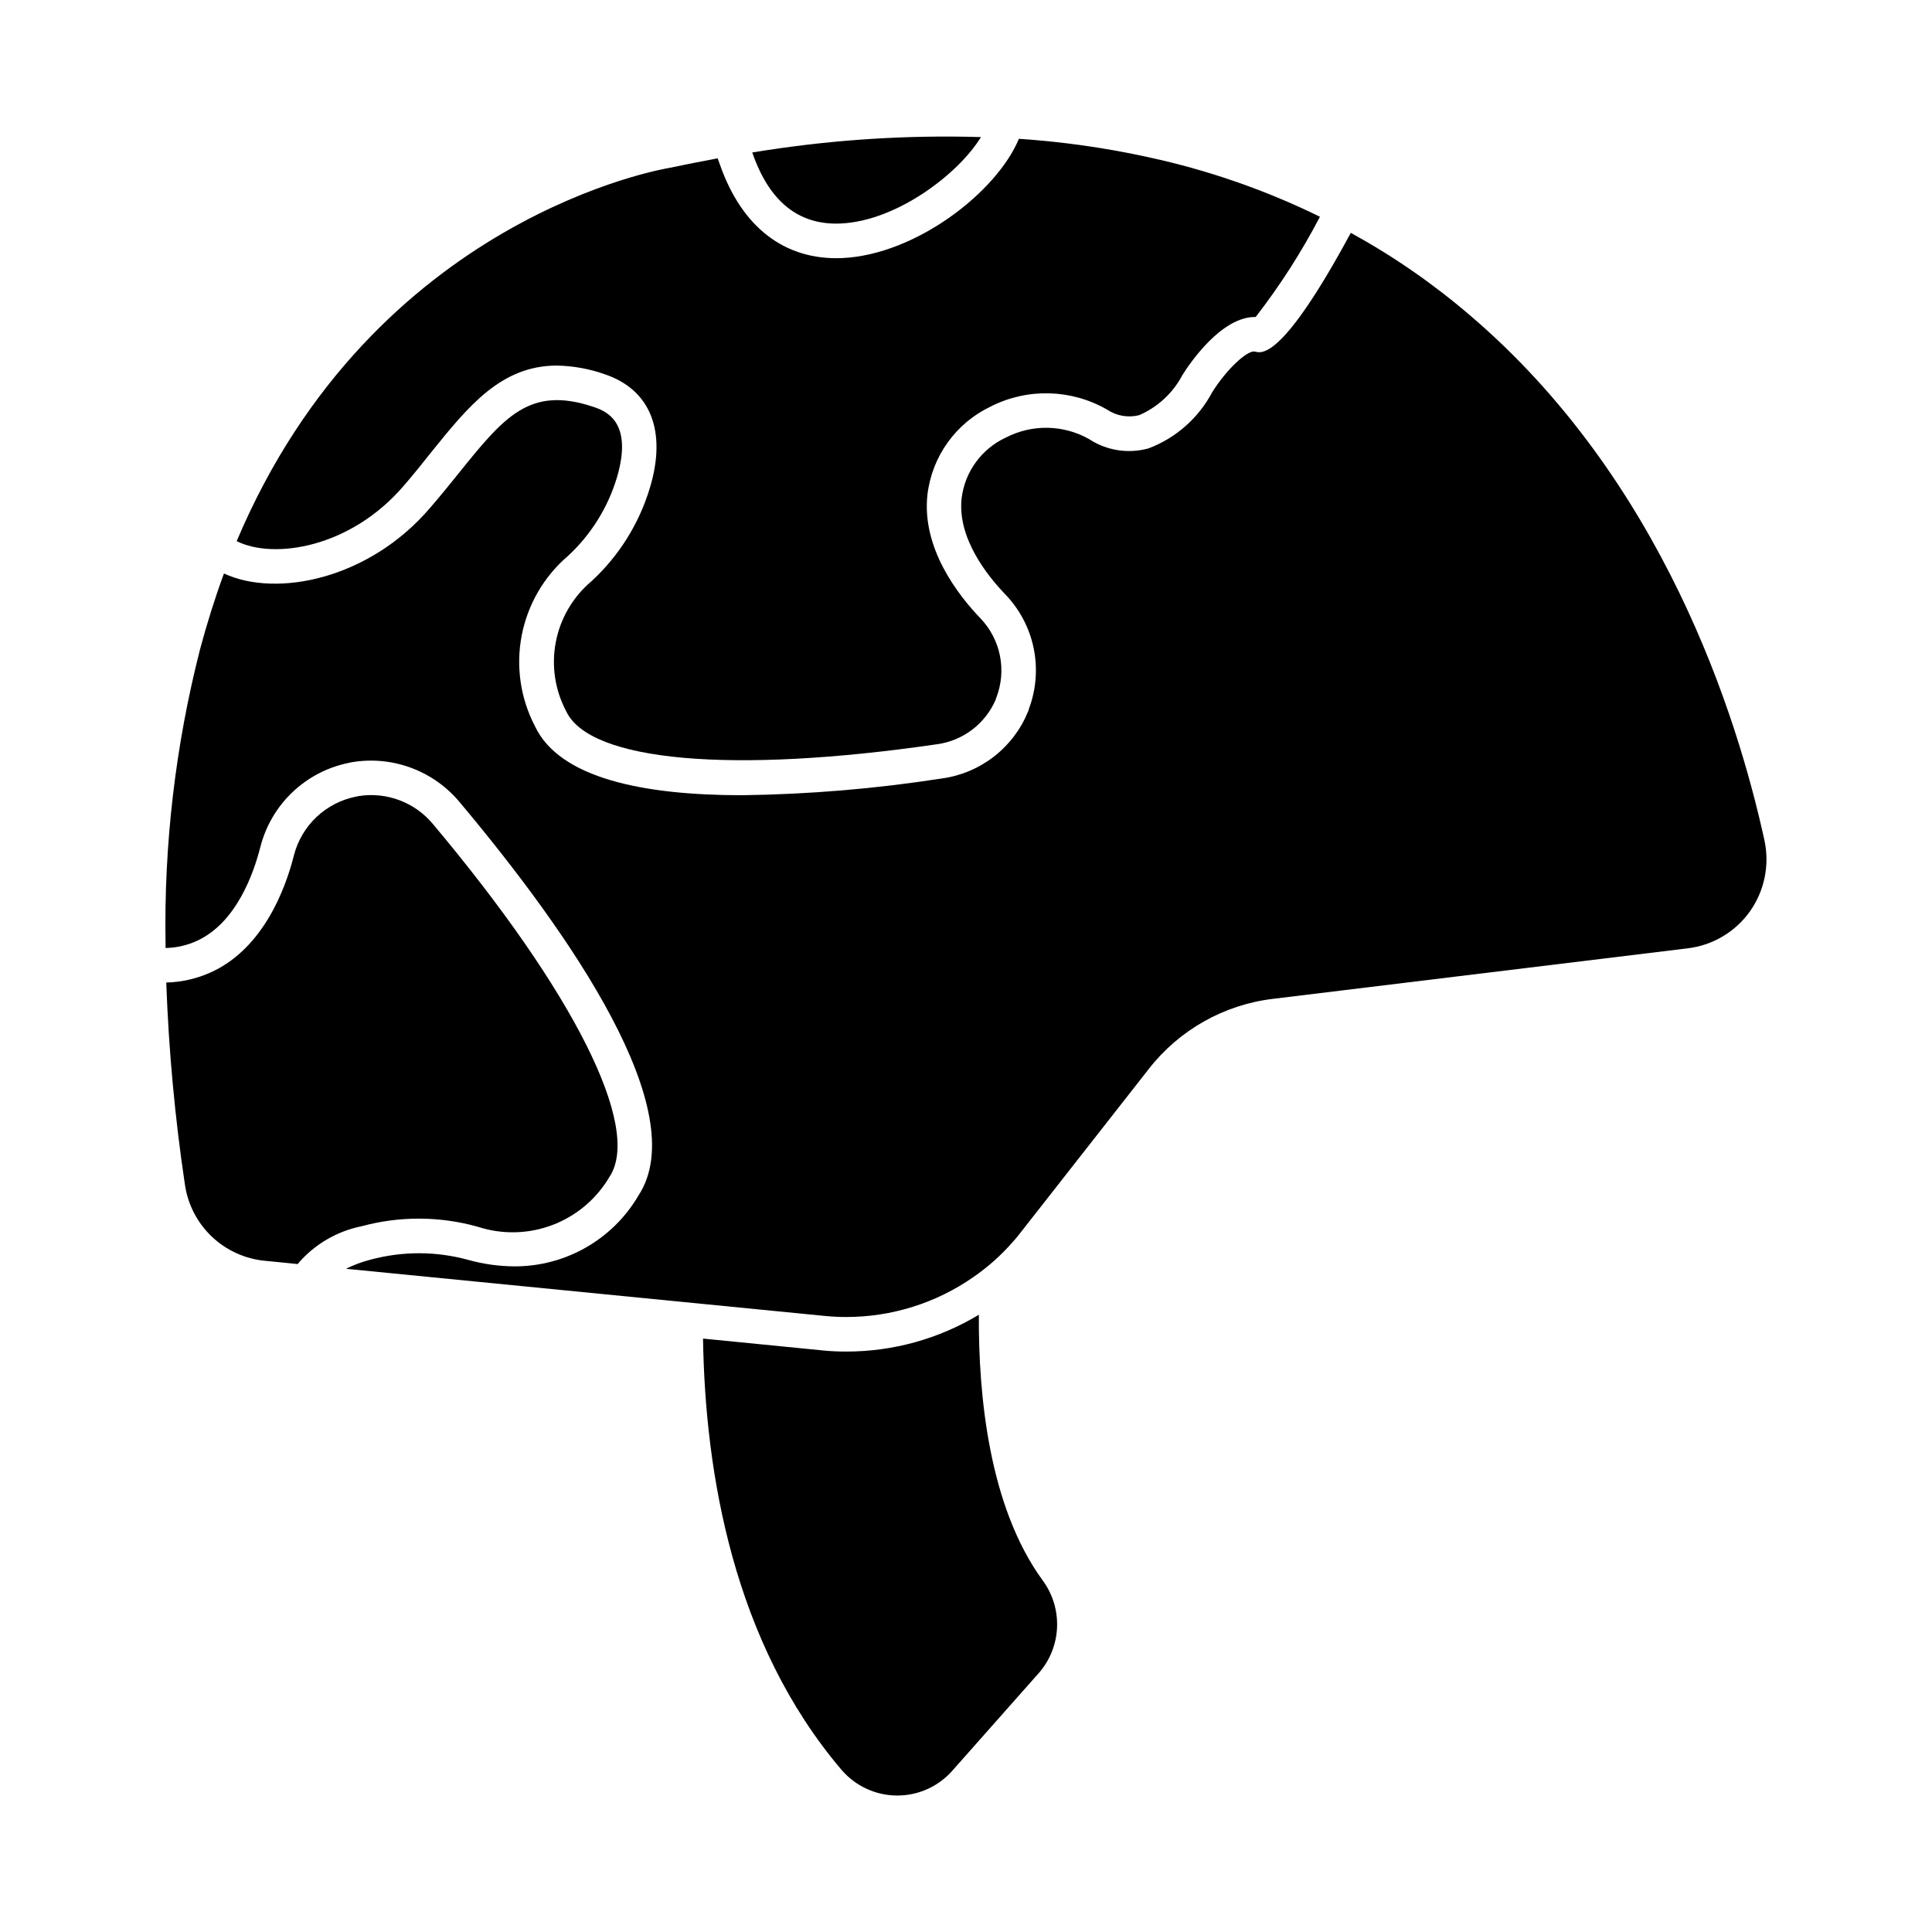
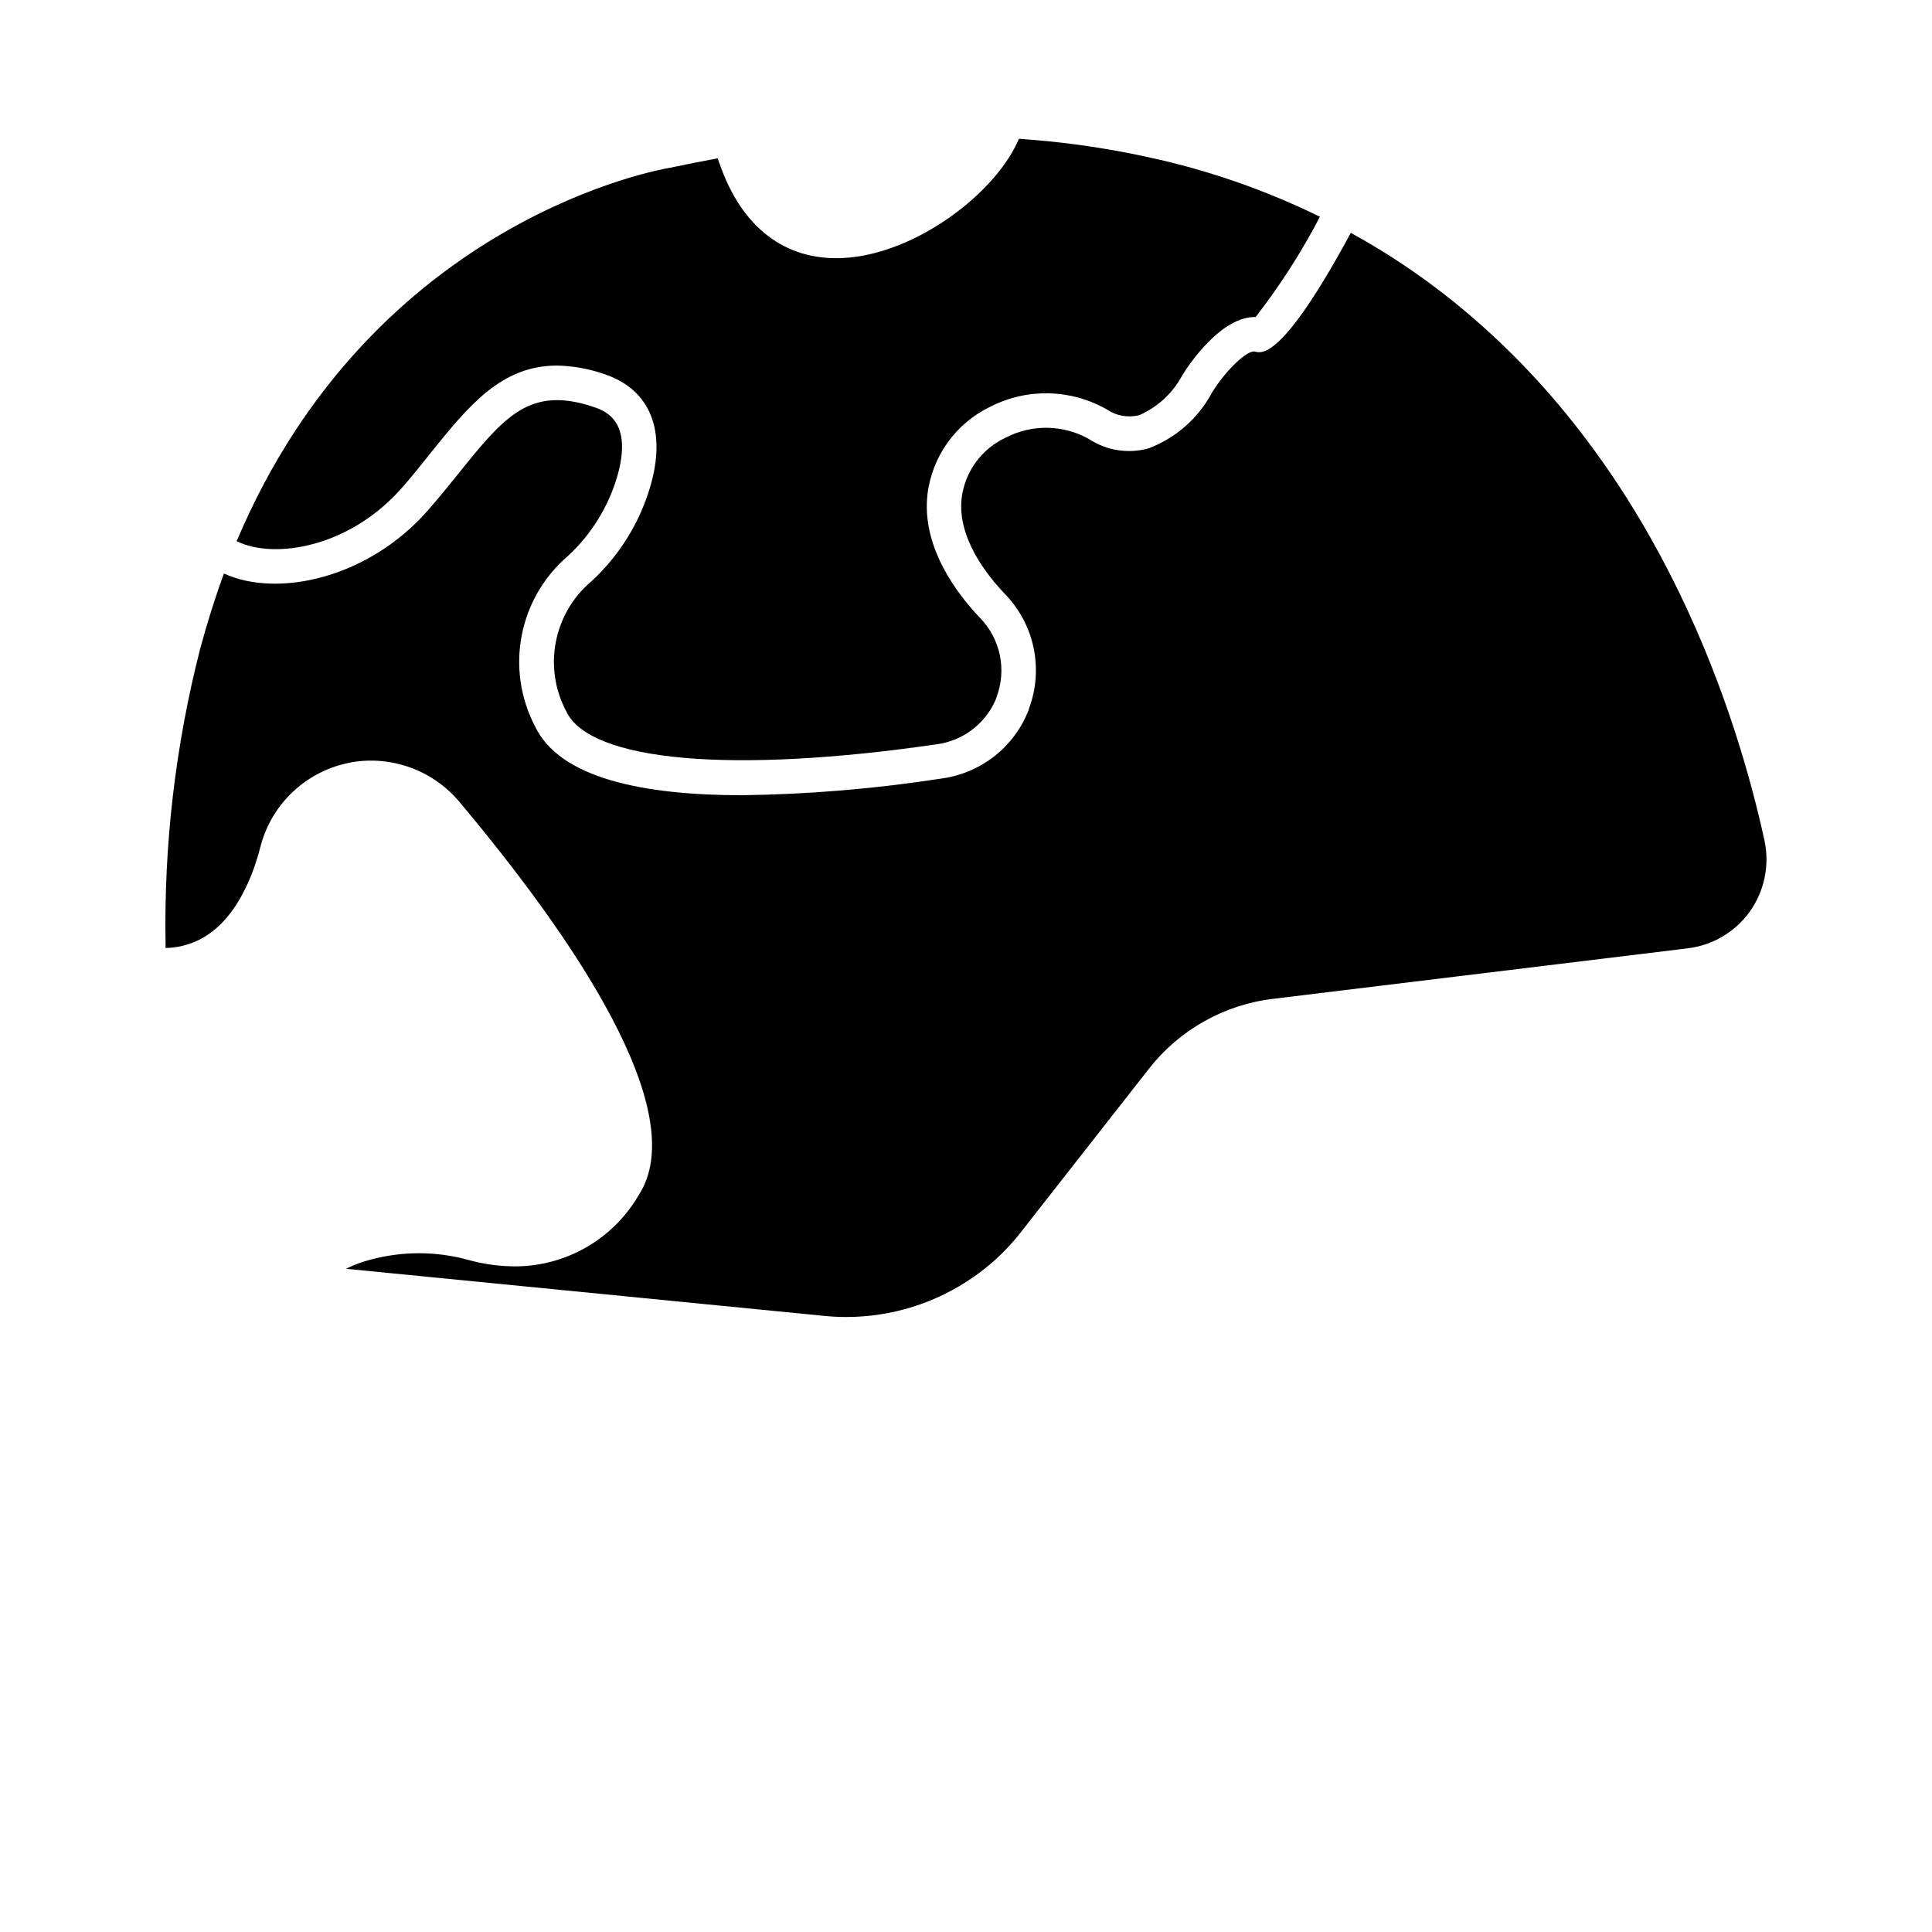
<svg xmlns="http://www.w3.org/2000/svg" fill="#000000" width="800px" height="800px" version="1.1" viewBox="144 144 512 512">
  <g>
-     <path d="m239.86 468.96c-6.633 1.328-12.625 4.863-16.992 10.031l-8.703-0.871c-5.277-0.512-10.23-2.781-14.07-6.441-3.836-3.664-6.332-8.508-7.09-13.758-2.652-17.738-4.301-35.613-4.945-53.539 4.266-0.105 8.465-1.105 12.32-2.934 13.559-6.457 19.328-22.074 21.527-30.824v0.004c0.996-3.848 3.055-7.34 5.934-10.078 2.883-2.734 6.477-4.609 10.371-5.406 0.141-0.008 0.281-0.039 0.414-0.09 0.152-0.012 0.309-0.043 0.457-0.09 7.398-1.16 14.859 1.66 19.648 7.418 37.375 44.52 55.328 80.336 46.855 93.387h-0.004c-3.426 5.891-8.77 10.43-15.137 12.855-6.367 2.426-13.375 2.594-19.852 0.473-10.047-2.812-20.664-2.863-30.734-0.137z" />
-     <path d="m343.37 184.45v-0.047c1.191-0.184 2.336-0.367 3.481-0.551v0.004c18.891-2.914 38.008-4.094 57.113-3.527-5.953 9.754-22.258 22.215-37.145 22.902-11.176 0.504-18.961-5.816-23.449-18.781z" />
    <path d="m206.72 287.41c36.41-86.195 113.95-98.793 114.73-98.93 4.215-0.871 8.473-1.742 12.734-2.519l0.551 1.512c5.816 16.762 17.266 25.602 32.52 24.914 19.559-0.918 40.945-17.543 46.762-31.602h-0.004c11.59 0.77 23.102 2.406 34.445 4.902 15.695 3.394 30.922 8.684 45.34 15.754-4.875 9.344-10.578 18.234-17.035 26.566-9.113-0.184-17.633 12.504-19.465 15.48-2.496 4.703-6.519 8.418-11.406 10.535-2.938 0.746-6.059 0.195-8.562-1.512-9.477-5.426-21.043-5.719-30.781-0.781-9.219 4.379-15.547 13.18-16.762 23.312-1.602 14.242 8.152 26.703 14.105 32.887 2.594 2.734 4.363 6.144 5.102 9.84 0.738 3.695 0.414 7.527-0.934 11.047-0.047 0.137-0.137 0.367-0.23 0.688l0.004-0.004c-2.769 6.34-8.633 10.781-15.48 11.727-54.367 7.922-92.016 4.582-98.289-8.703-3.008-5.656-3.981-12.172-2.754-18.457 1.227-6.289 4.574-11.965 9.484-16.074 7.266-6.715 12.598-15.258 15.438-24.734 4.535-15.023 0.137-26.016-12-30.09-4.066-1.434-8.332-2.207-12.645-2.289-14.793 0-23.496 10.809-33.297 22.945-2.246 2.84-4.625 5.816-7.238 8.84-14.172 16.578-34.508 19.648-44.332 14.746z" />
    <path d="m607.73 385.56c-3.871 5.41-9.836 8.949-16.441 9.754l-109.88 13.383c-13.035 1.547-24.91 8.242-32.977 18.598l-33.848 43.191c-0.688 0.918-1.418 1.785-2.199 2.656v-0.004c-3.094 3.539-6.617 6.68-10.488 9.344-9.867 6.859-21.598 10.535-33.617 10.535-1.879 0-3.754-0.09-5.633-0.273l-126.96-12.504c2.09-1.039 4.285-1.855 6.551-2.43 8.492-2.281 17.445-2.25 25.922 0.094 3.984 1.105 8.098 1.676 12.23 1.695 13.516 0.023 26.027-7.148 32.84-18.824 14.473-22.168-17.816-68.93-47.496-104.29-3.457-4.113-7.934-7.246-12.984-9.078-5.047-1.832-10.492-2.305-15.781-1.363-0.195 0.055-0.395 0.102-0.594 0.137-5.586 1.137-10.738 3.824-14.867 7.754-4.133 3.926-7.074 8.938-8.492 14.457-1.832 7.191-6.367 19.969-16.578 24.824-2.68 1.273-5.602 1.957-8.566 2.016v-1.145c-0.449-26.32 2.629-52.586 9.16-78.09 1.832-6.824 3.938-13.559 6.32-20.016 14.016 6.504 38.52 1.465 54.594-17.359 2.703-3.113 5.129-6.137 7.465-9.023 12.184-15.113 18.871-23.449 35.863-17.77 2.93 1.008 10.719 3.617 6.184 18.824-2.398 7.91-6.856 15.039-12.914 20.656-6.352 5.418-10.676 12.828-12.273 21.023-1.598 8.191-0.371 16.684 3.481 24.09 6.504 13.832 28.762 18.32 54.871 18.32h-0.004c17.746-0.23 35.453-1.715 52.992-4.441 5.019-0.684 9.77-2.68 13.773-5.785 4.004-3.102 7.121-7.203 9.035-11.895 0.137-0.32 0.137-0.184 0.184-0.504 0.047-0.137 0.09-0.32 0.137-0.457 1.879-5.102 2.285-10.625 1.176-15.945-1.109-5.32-3.691-10.223-7.449-14.145-4.856-5.039-12.777-14.977-11.633-25.512 0.863-7.051 5.316-13.152 11.77-16.121 6.934-3.566 15.191-3.414 21.984 0.41 4.66 3.07 10.426 3.973 15.801 2.473 7.211-2.734 13.184-7.988 16.809-14.793 3.711-6 9.344-11.312 11.359-10.855 1.879 0.504 7.375 1.969 25.418-31.465 11.211 6.152 21.754 13.441 31.465 21.754 51.113 43.512 70.898 105.98 78.184 139.37v0.004c1.367 6.512-0.043 13.297-3.894 18.723z" />
-     <path d="m419.39 587.27-0.047 0.047-22.992 25.969c-3.691 4.168-8.996 6.551-14.562 6.547h-0.23c-5.609-0.07-10.918-2.559-14.562-6.824-28.625-33.664-36.137-78.594-36.688-114.27l31.465 3.113v0.004c2.16 0.223 4.332 0.328 6.504 0.32 12.379 0.012 24.527-3.363 35.129-9.758-0.137 21.57 2.75 50.883 16.809 70.258v0.004c2.688 3.578 4.07 7.969 3.922 12.441-0.152 4.473-1.824 8.762-4.746 12.152z" />
  </g>
</svg>